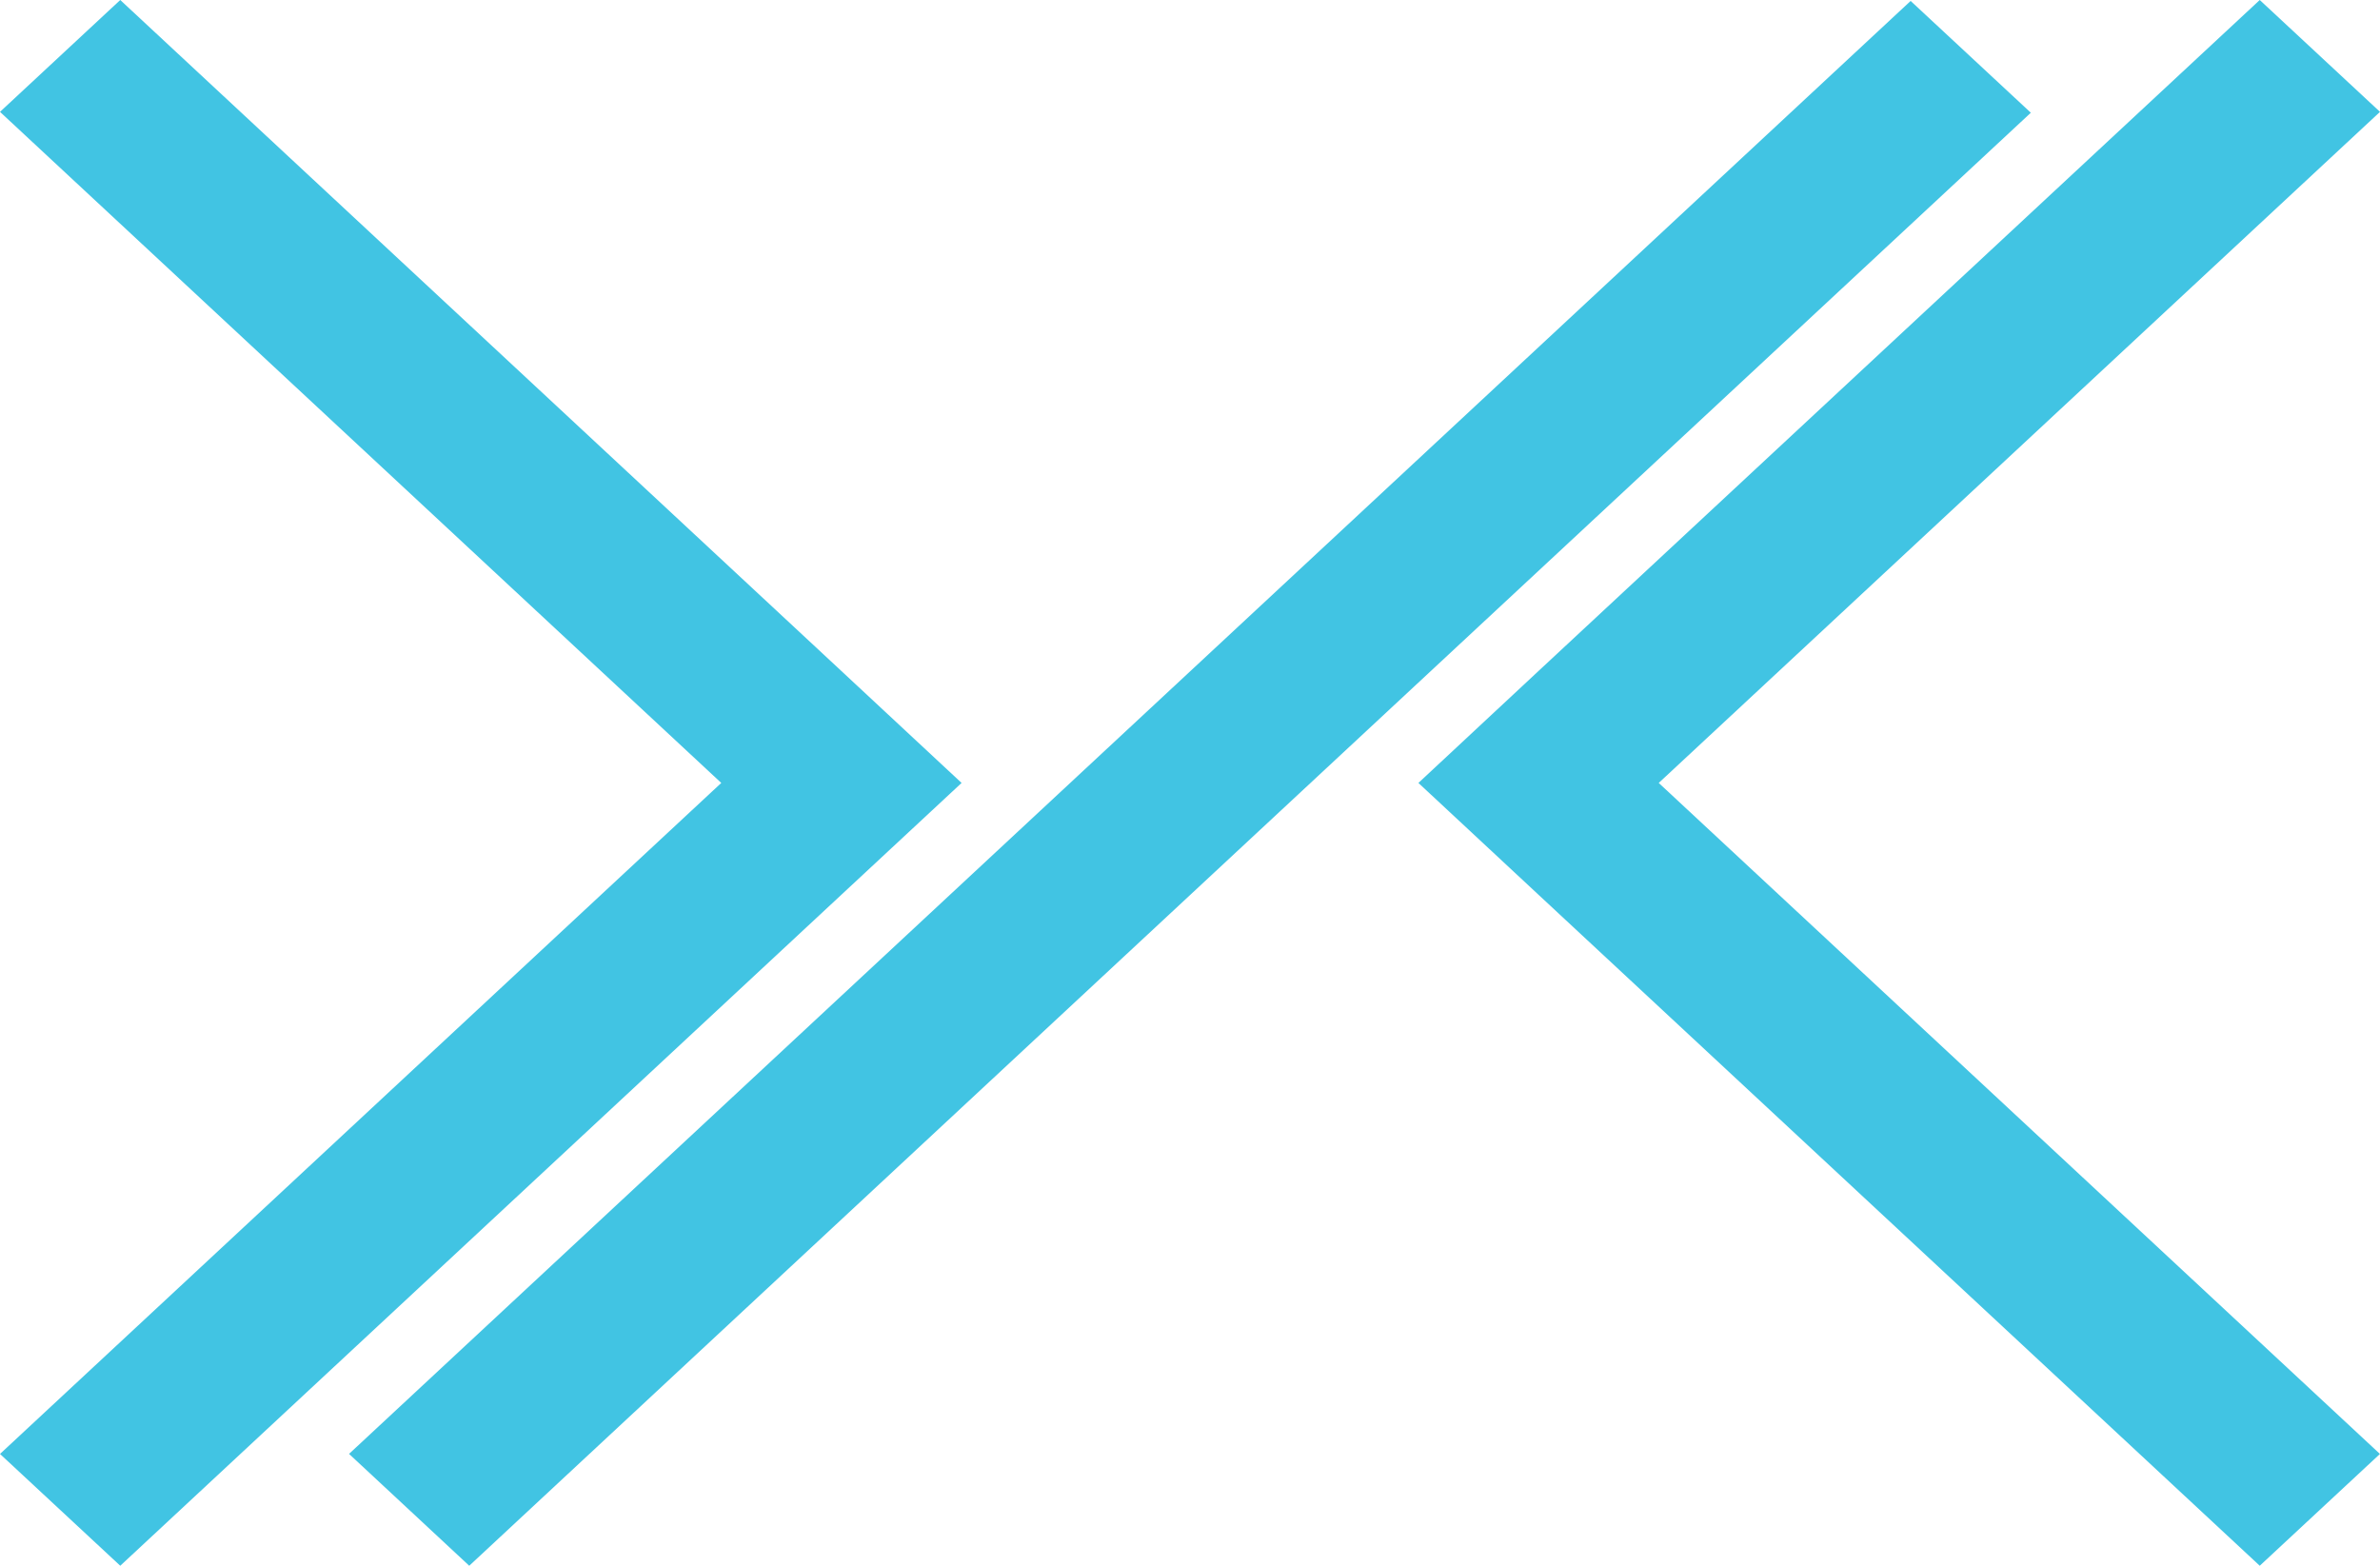
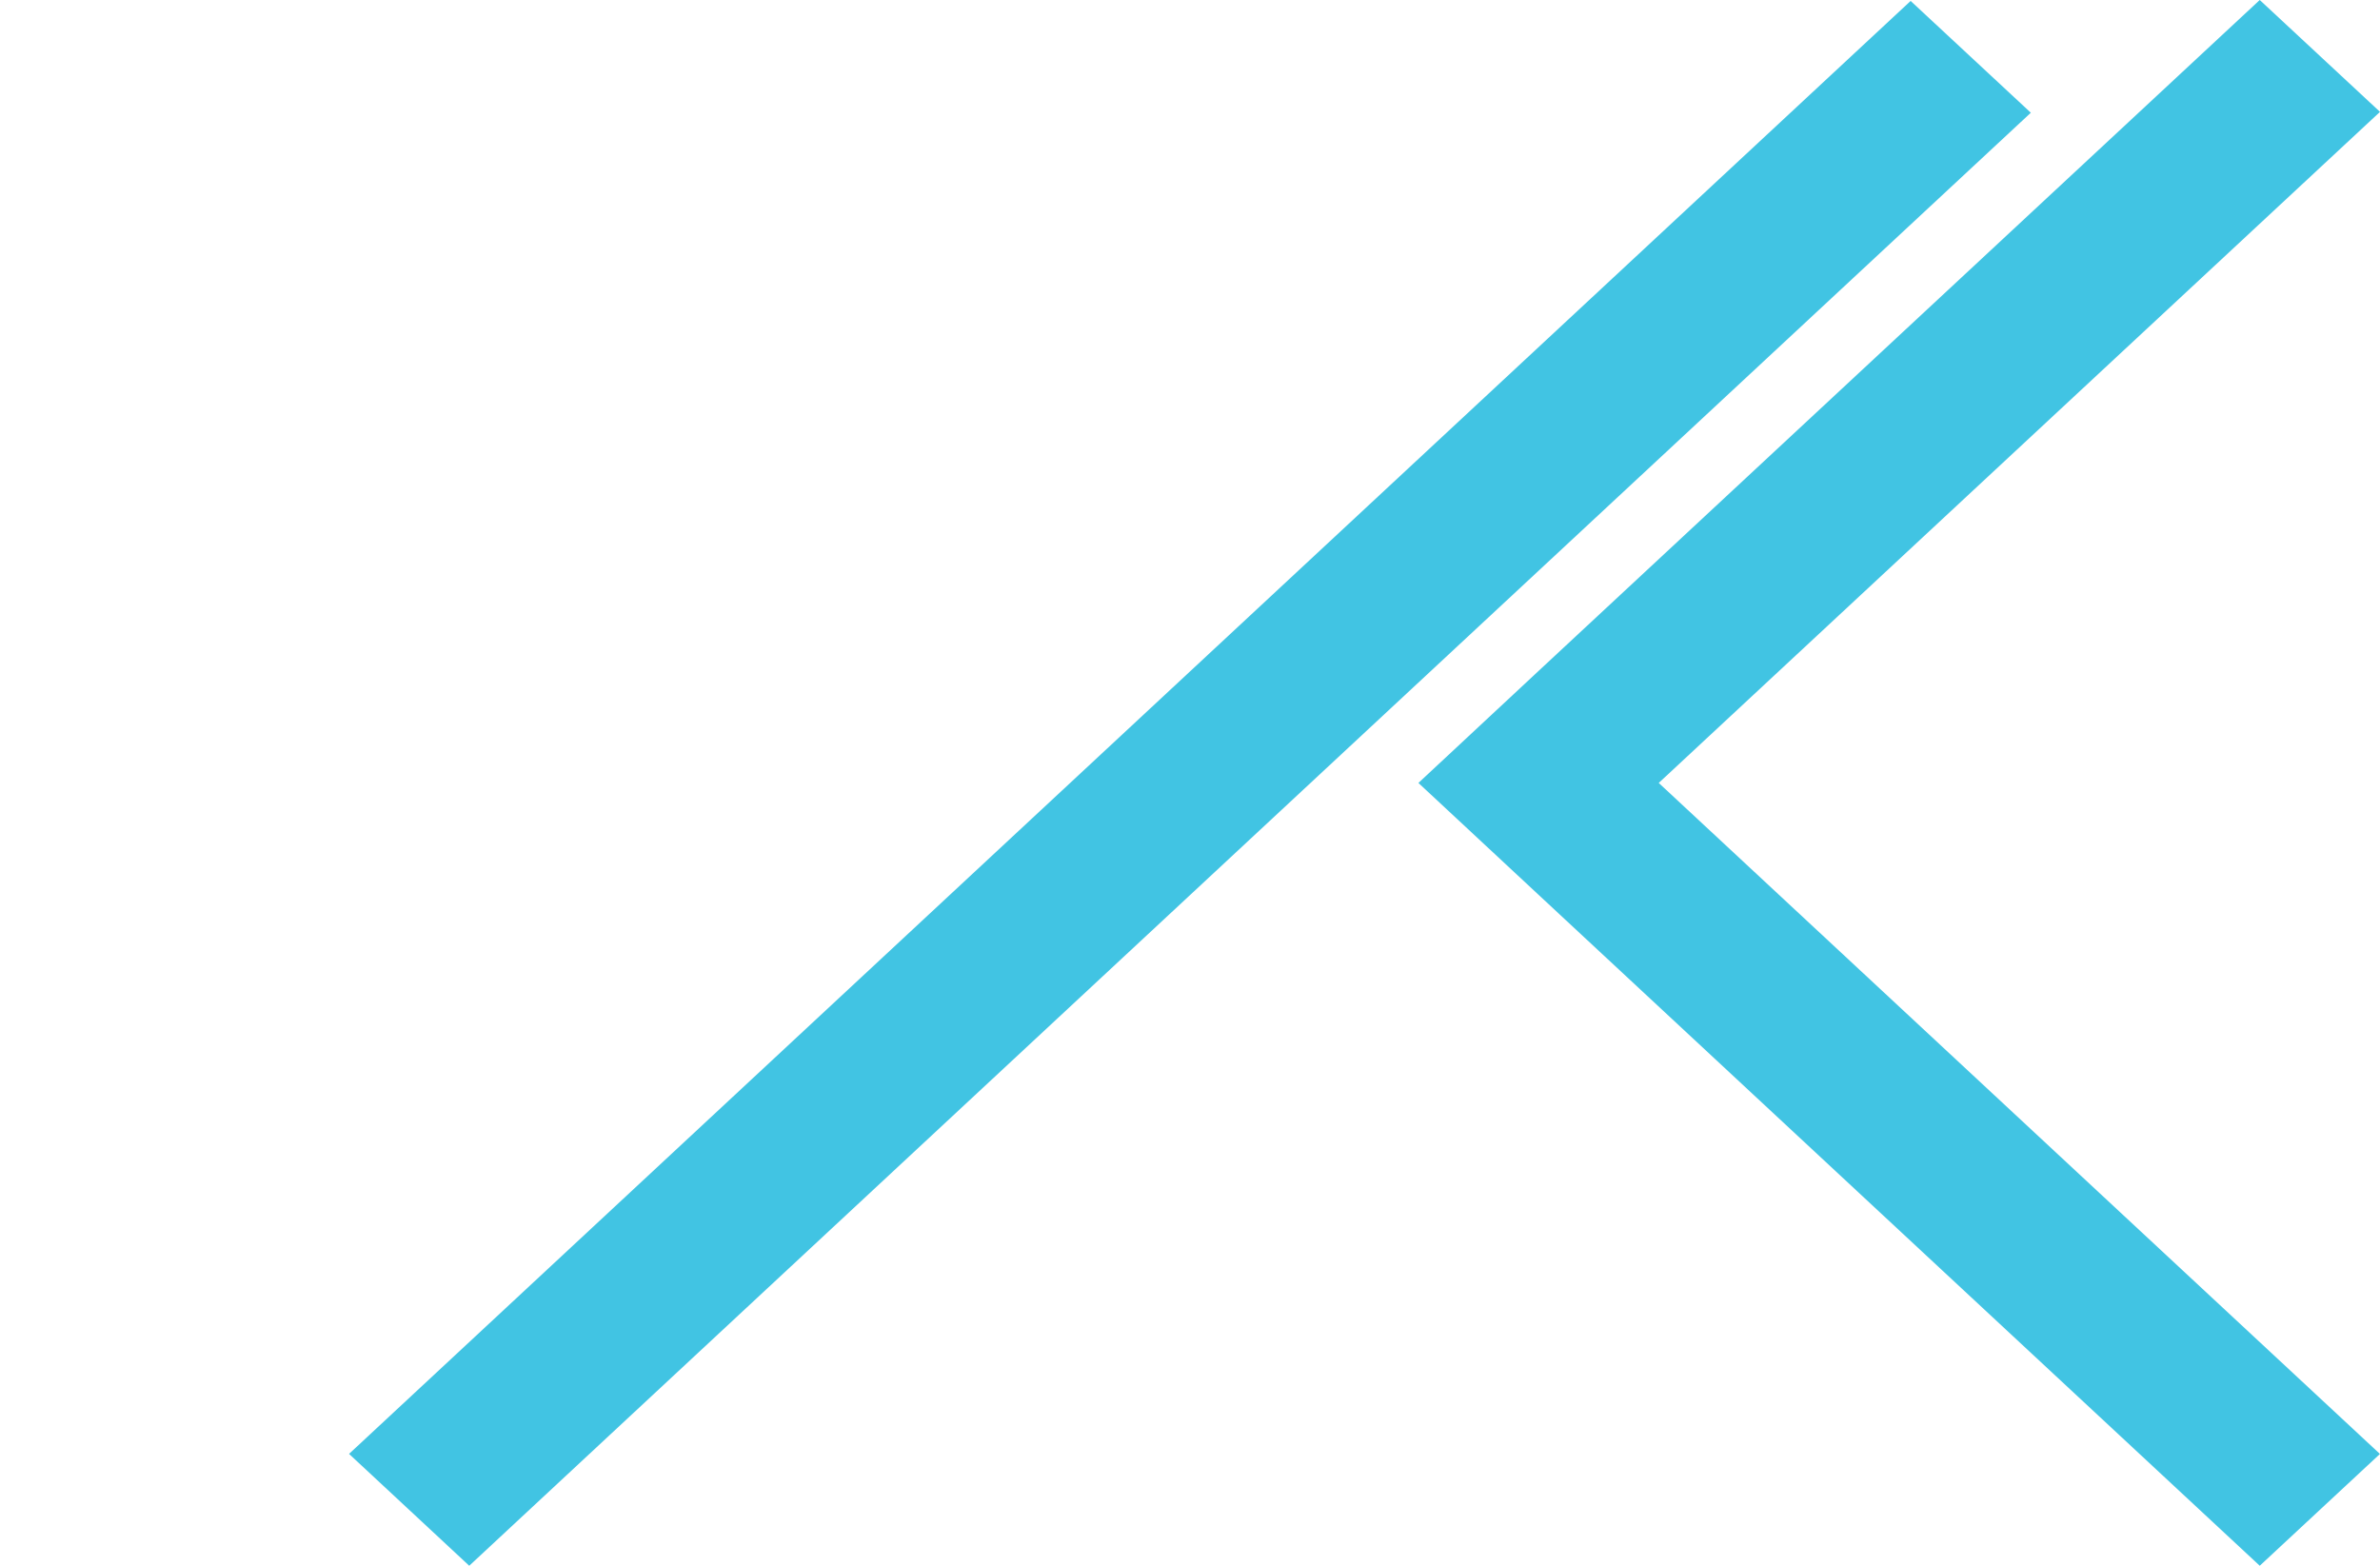
<svg xmlns="http://www.w3.org/2000/svg" width="38" height="25" viewBox="0 0 38 25" fill="none">
  <g id="Frame 10668">
-     <path id="Vector" d="M15.353 12.501L13.434 14.286L1.92 25L0 23.215L11.516 12.501L0 1.786L1.92 0L13.434 10.714L15.353 12.501Z" fill="#41C4E3" />
    <path id="Vector_2" d="M22.647 12.501L24.564 14.286L36.08 25L37.999 23.215L26.484 12.501L38 1.786L36.08 0L24.564 10.714L22.647 12.501Z" fill="#41C4E3" />
    <path id="Vector_3" d="M5.573 23.214L7.492 25L32.425 1.8L30.506 0.015L5.573 23.214Z" fill="#41C4E3" />
  </g>
</svg>